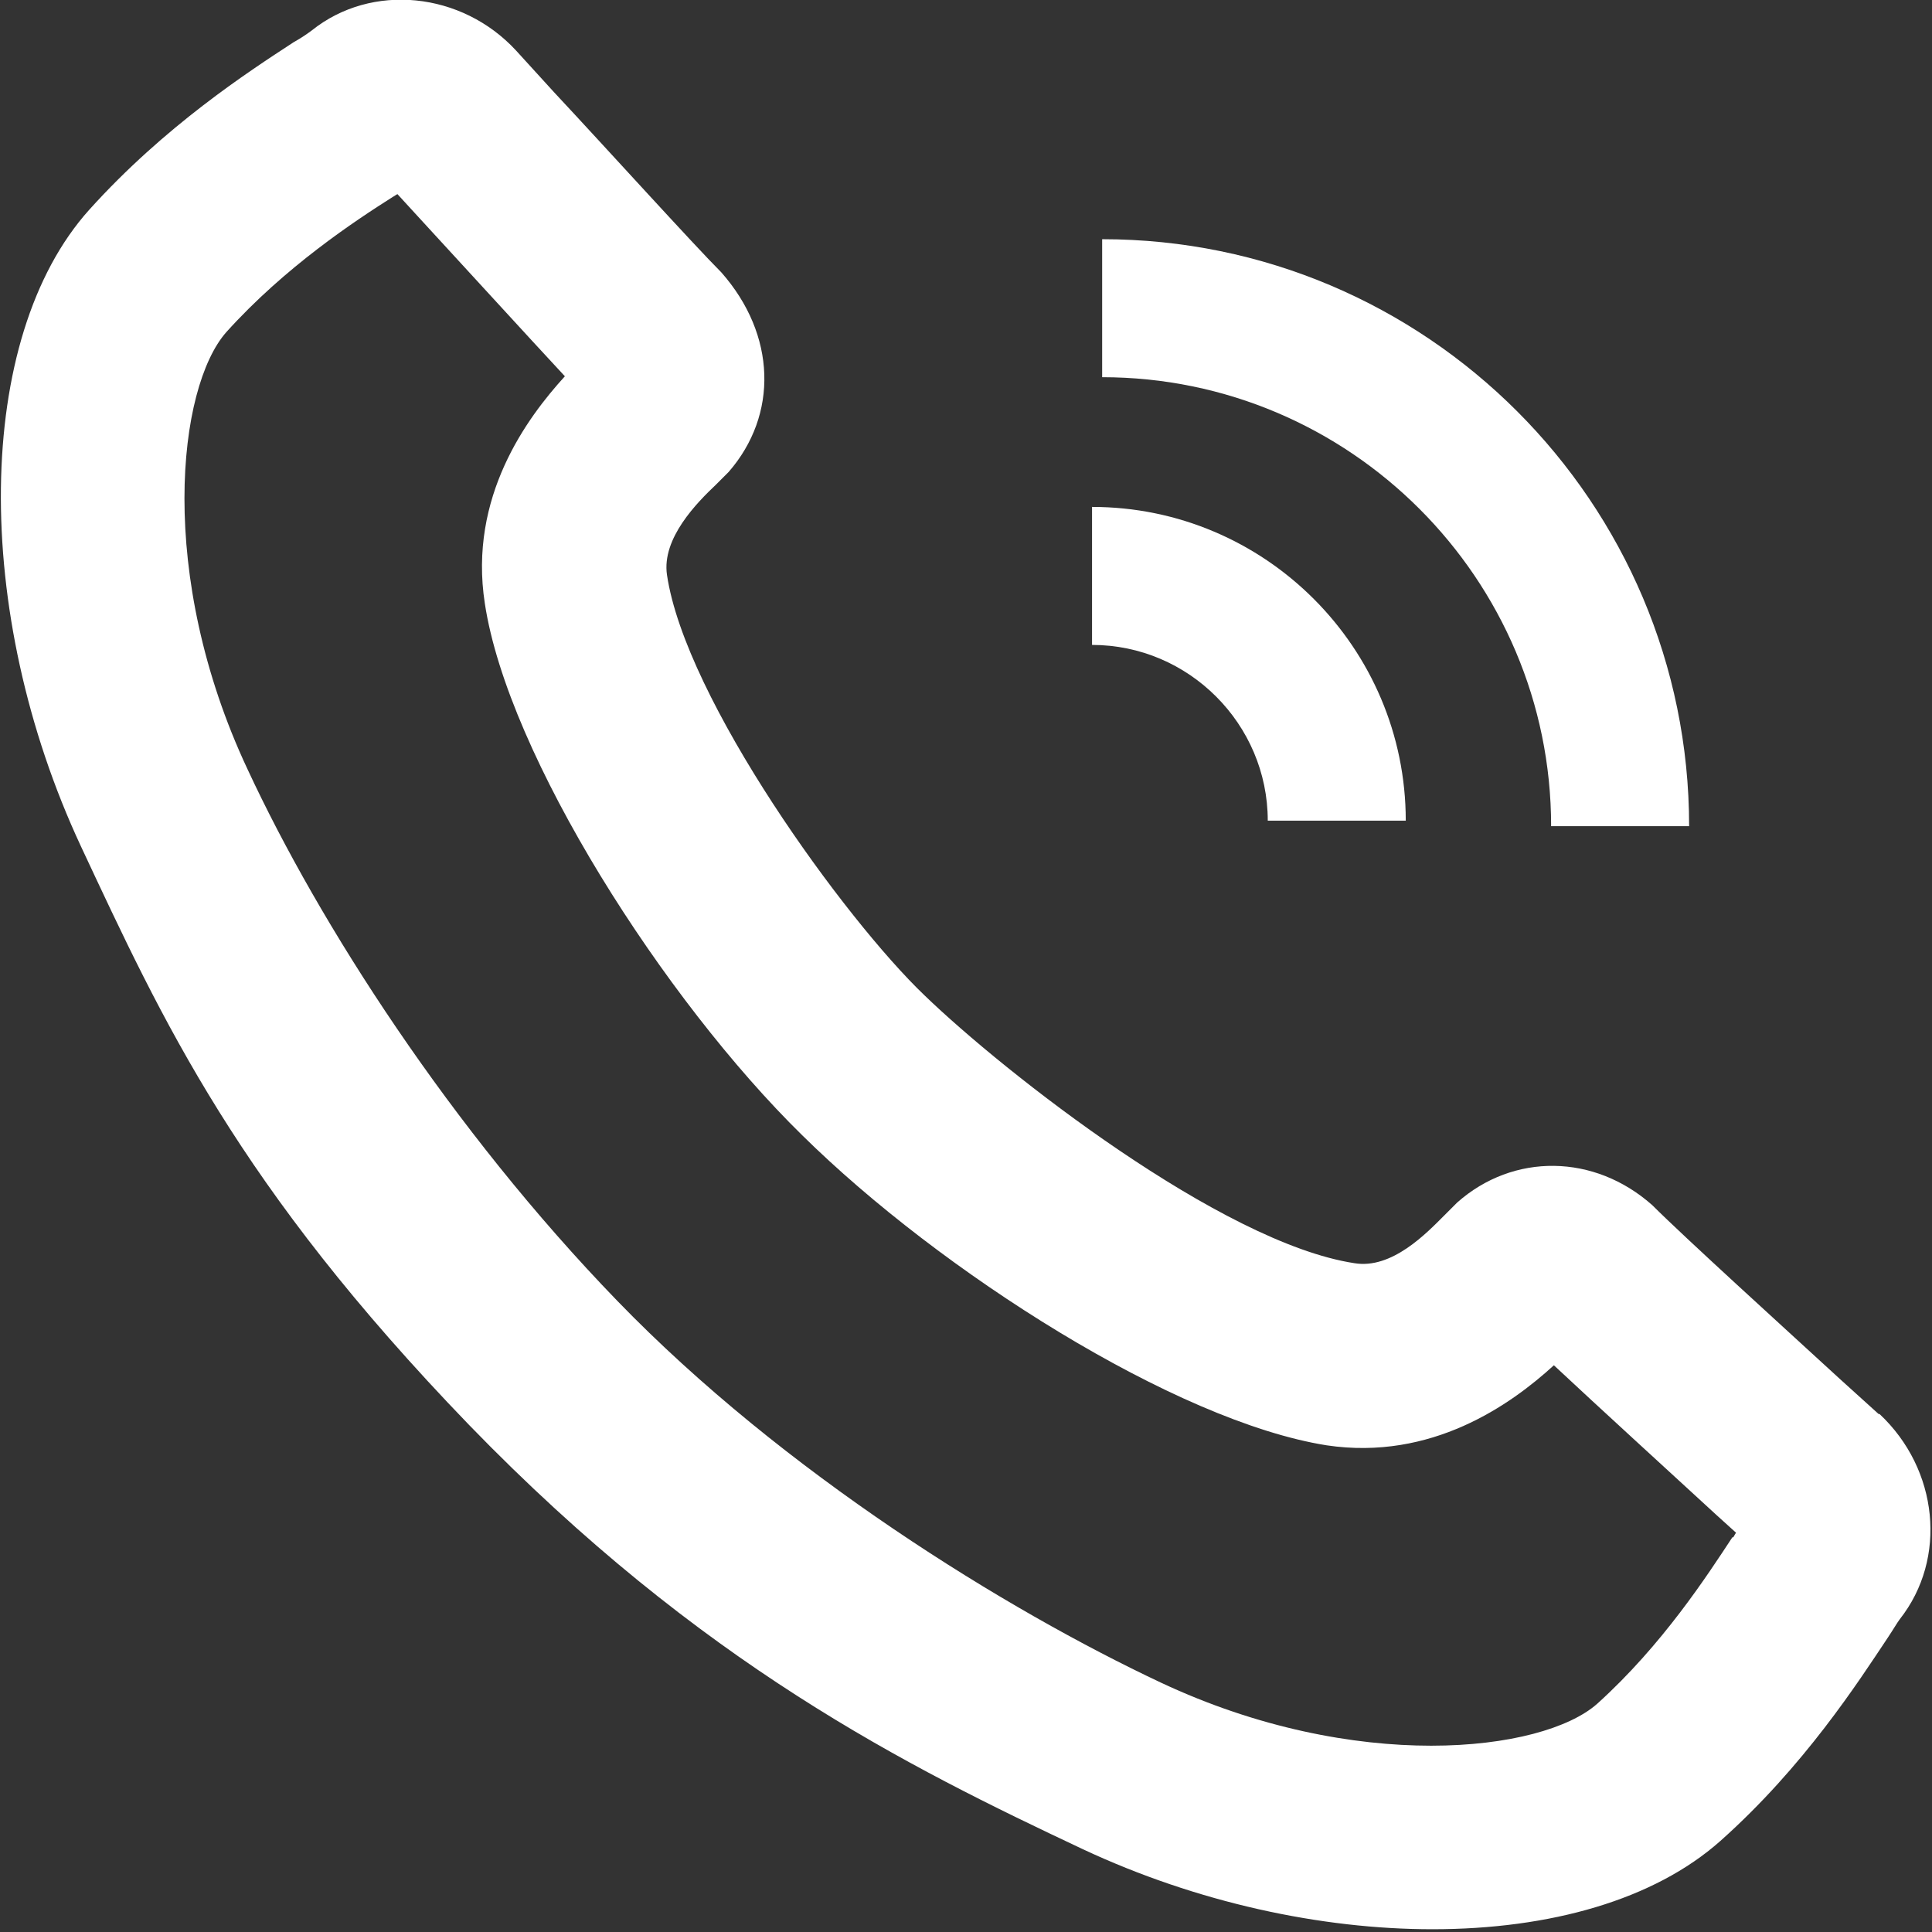
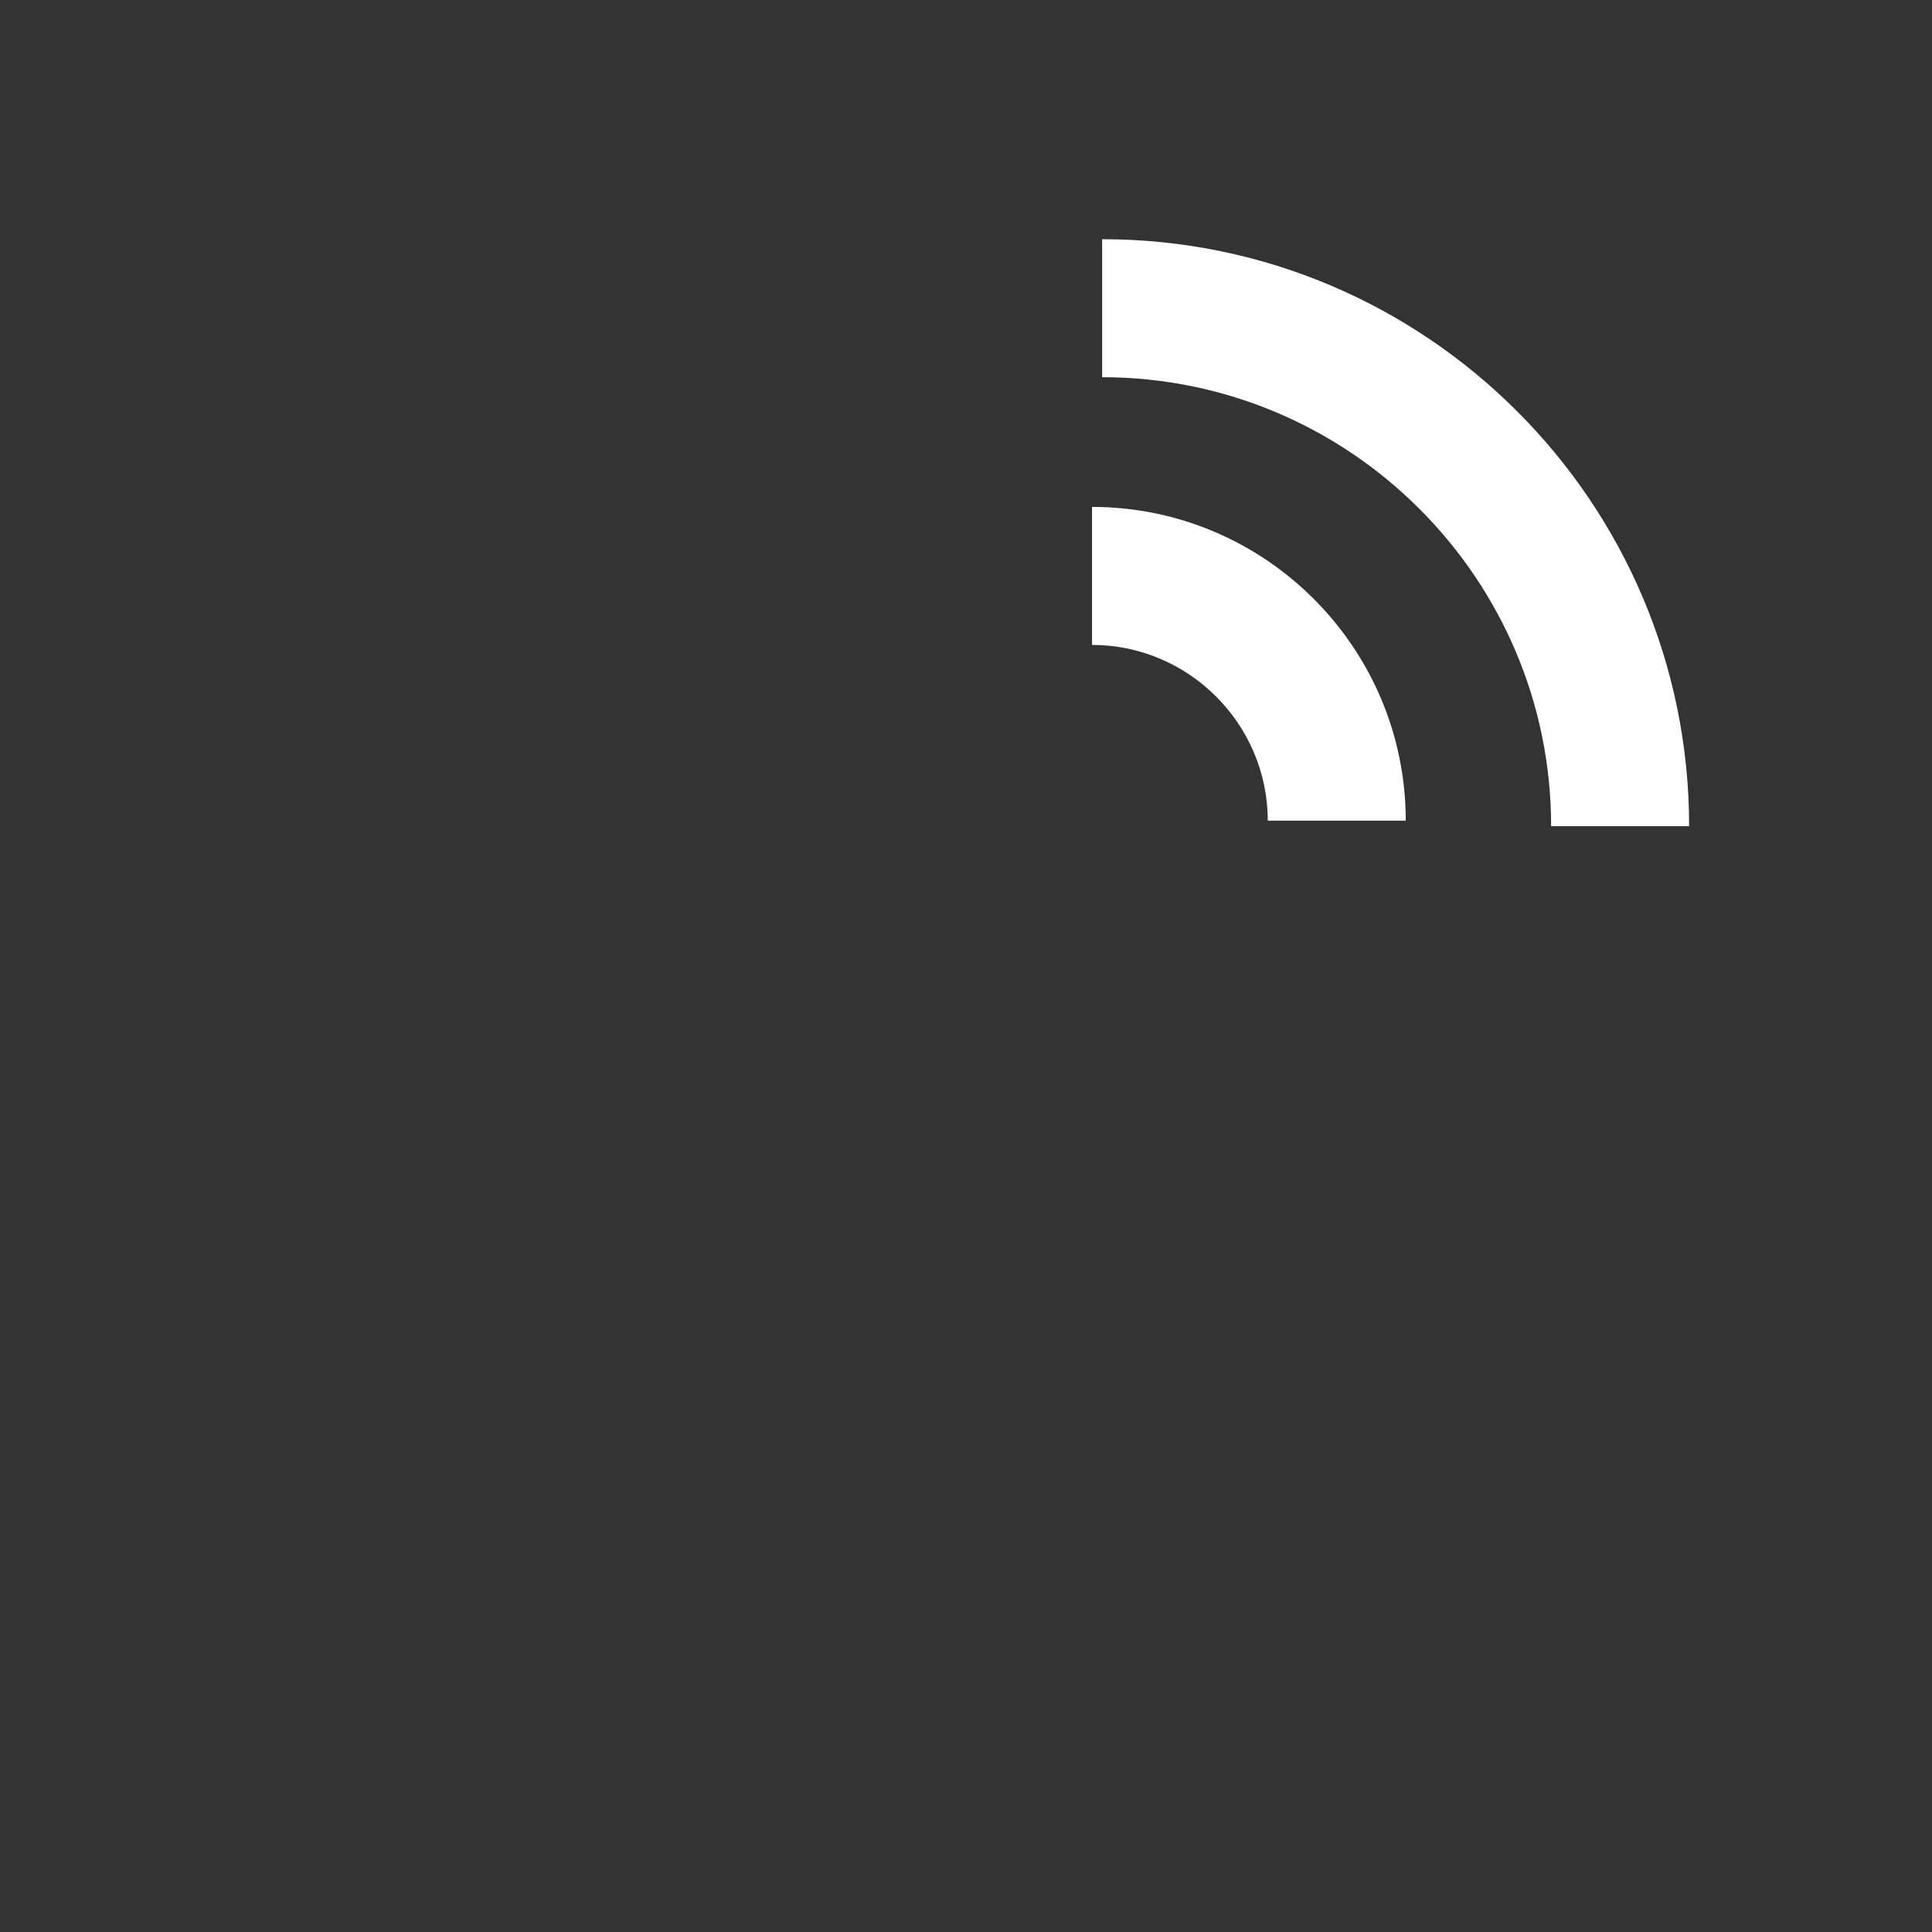
<svg xmlns="http://www.w3.org/2000/svg" width="100%" height="100%" viewBox="0 0 21 21" version="1.1" xml:space="preserve" style="fill-rule:evenodd;clip-rule:evenodd;stroke-linejoin:round;stroke-miterlimit:2;">
  <rect x="0" y="0" width="21" height="21" fill="#333333" stroke="none" />
  <g id="b">
    <g id="c">
      <g>
-         <path d="M20.42,15.37L20,14.99C19.39,14.43 18.31,13.45 17.96,13.1C17.33,12.54 16.45,12.53 15.84,13.07C15.81,13.1 15.76,13.15 15.7,13.21C15.51,13.4 15.13,13.8 14.72,13.73C13.28,13.51 10.92,11.66 10.05,10.82C9.18,9.99 7.45,7.6 7.25,6.25C7.19,5.85 7.58,5.46 7.78,5.27C7.84,5.21 7.89,5.16 7.92,5.13C8.46,4.51 8.44,3.64 7.84,2.96C7.54,2.66 6.59,1.61 6.02,1L5.61,0.55C5.02,-0.09 4.04,-0.19 3.39,0.33C3.35,0.36 3.28,0.41 3.19,0.46C2.7,0.78 1.79,1.37 0.97,2.28C-0.28,3.67 -0.31,6.65 0.88,9.2C1.77,11.1 2.58,12.88 5.1,15.49C7.62,18.09 9.86,19.2 11.77,20.1C13.01,20.68 14.36,20.97 15.57,20.97C16.85,20.97 17.98,20.65 18.7,20.01C19.61,19.2 20.2,18.28 20.52,17.8C20.58,17.71 20.62,17.64 20.65,17.6C21.17,16.94 21.07,15.97 20.43,15.37L20.42,15.37ZM18.83,16.71C18.56,17.12 18.07,17.88 17.36,18.52C16.76,19.05 14.73,19.28 12.62,18.29C10.94,17.5 8.52,16.01 6.71,14.14C4.9,12.27 3.47,10.04 2.69,8.36C1.7,6.25 1.93,4.21 2.46,3.61C3.1,2.9 3.86,2.4 4.27,2.14C4.29,2.13 4.3,2.12 4.32,2.11L4.54,2.35C5.01,2.86 5.74,3.66 6.14,4.09C5.73,4.54 5.09,5.4 5.27,6.56C5.52,8.21 7.22,10.87 8.72,12.34C10.22,13.82 12.78,15.45 14.42,15.71C15.56,15.88 16.42,15.27 16.89,14.84C17.36,15.28 18.16,16.01 18.66,16.47L18.87,16.66C18.87,16.66 18.85,16.69 18.84,16.71L18.83,16.71Z" style="fill:white;fill-rule:nonzero;" />
        <path d="M13.78,8.92L15.28,8.92C15.28,7.04 13.75,5.51 11.87,5.51L11.87,7.01C12.92,7.01 13.78,7.87 13.78,8.92Z" style="fill:white;fill-rule:nonzero;" />
        <path d="M16.86,8.98L18.36,8.98C18.36,5.46 15.5,2.6 11.98,2.6L11.98,4.1C14.67,4.1 16.86,6.29 16.86,8.98Z" style="fill:white;fill-rule:nonzero;" />
      </g>
    </g>
  </g>
</svg>